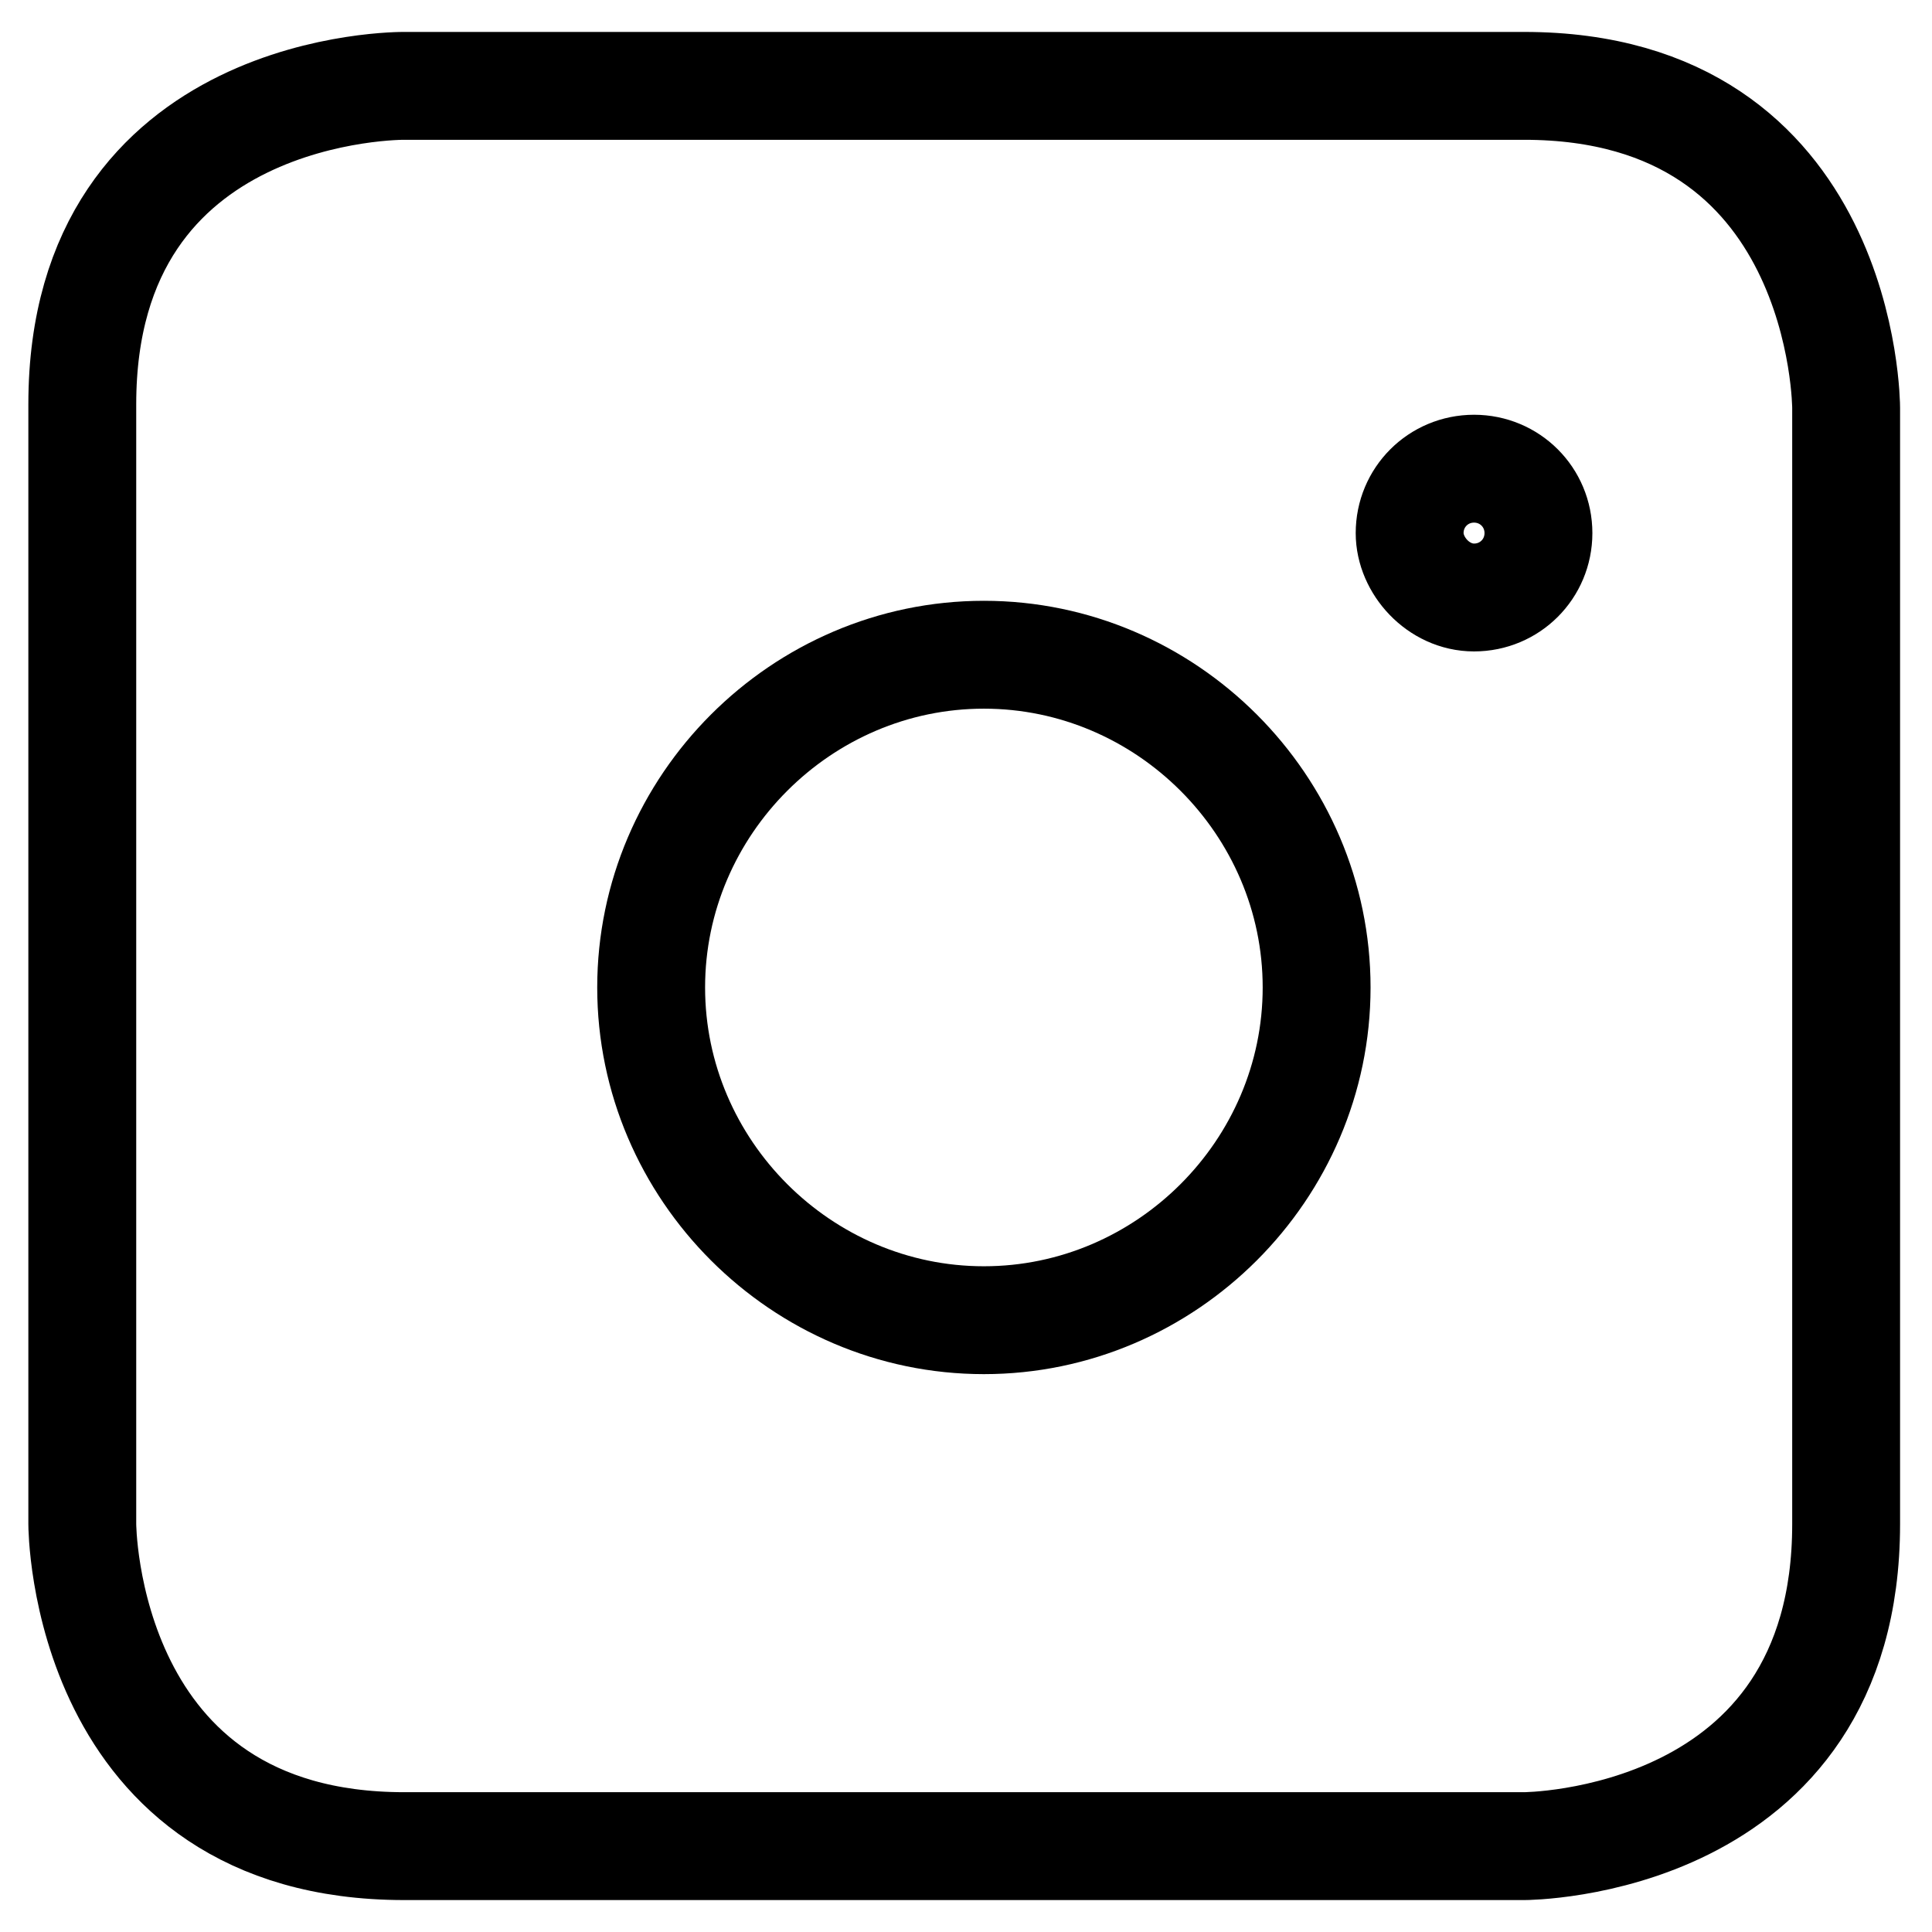
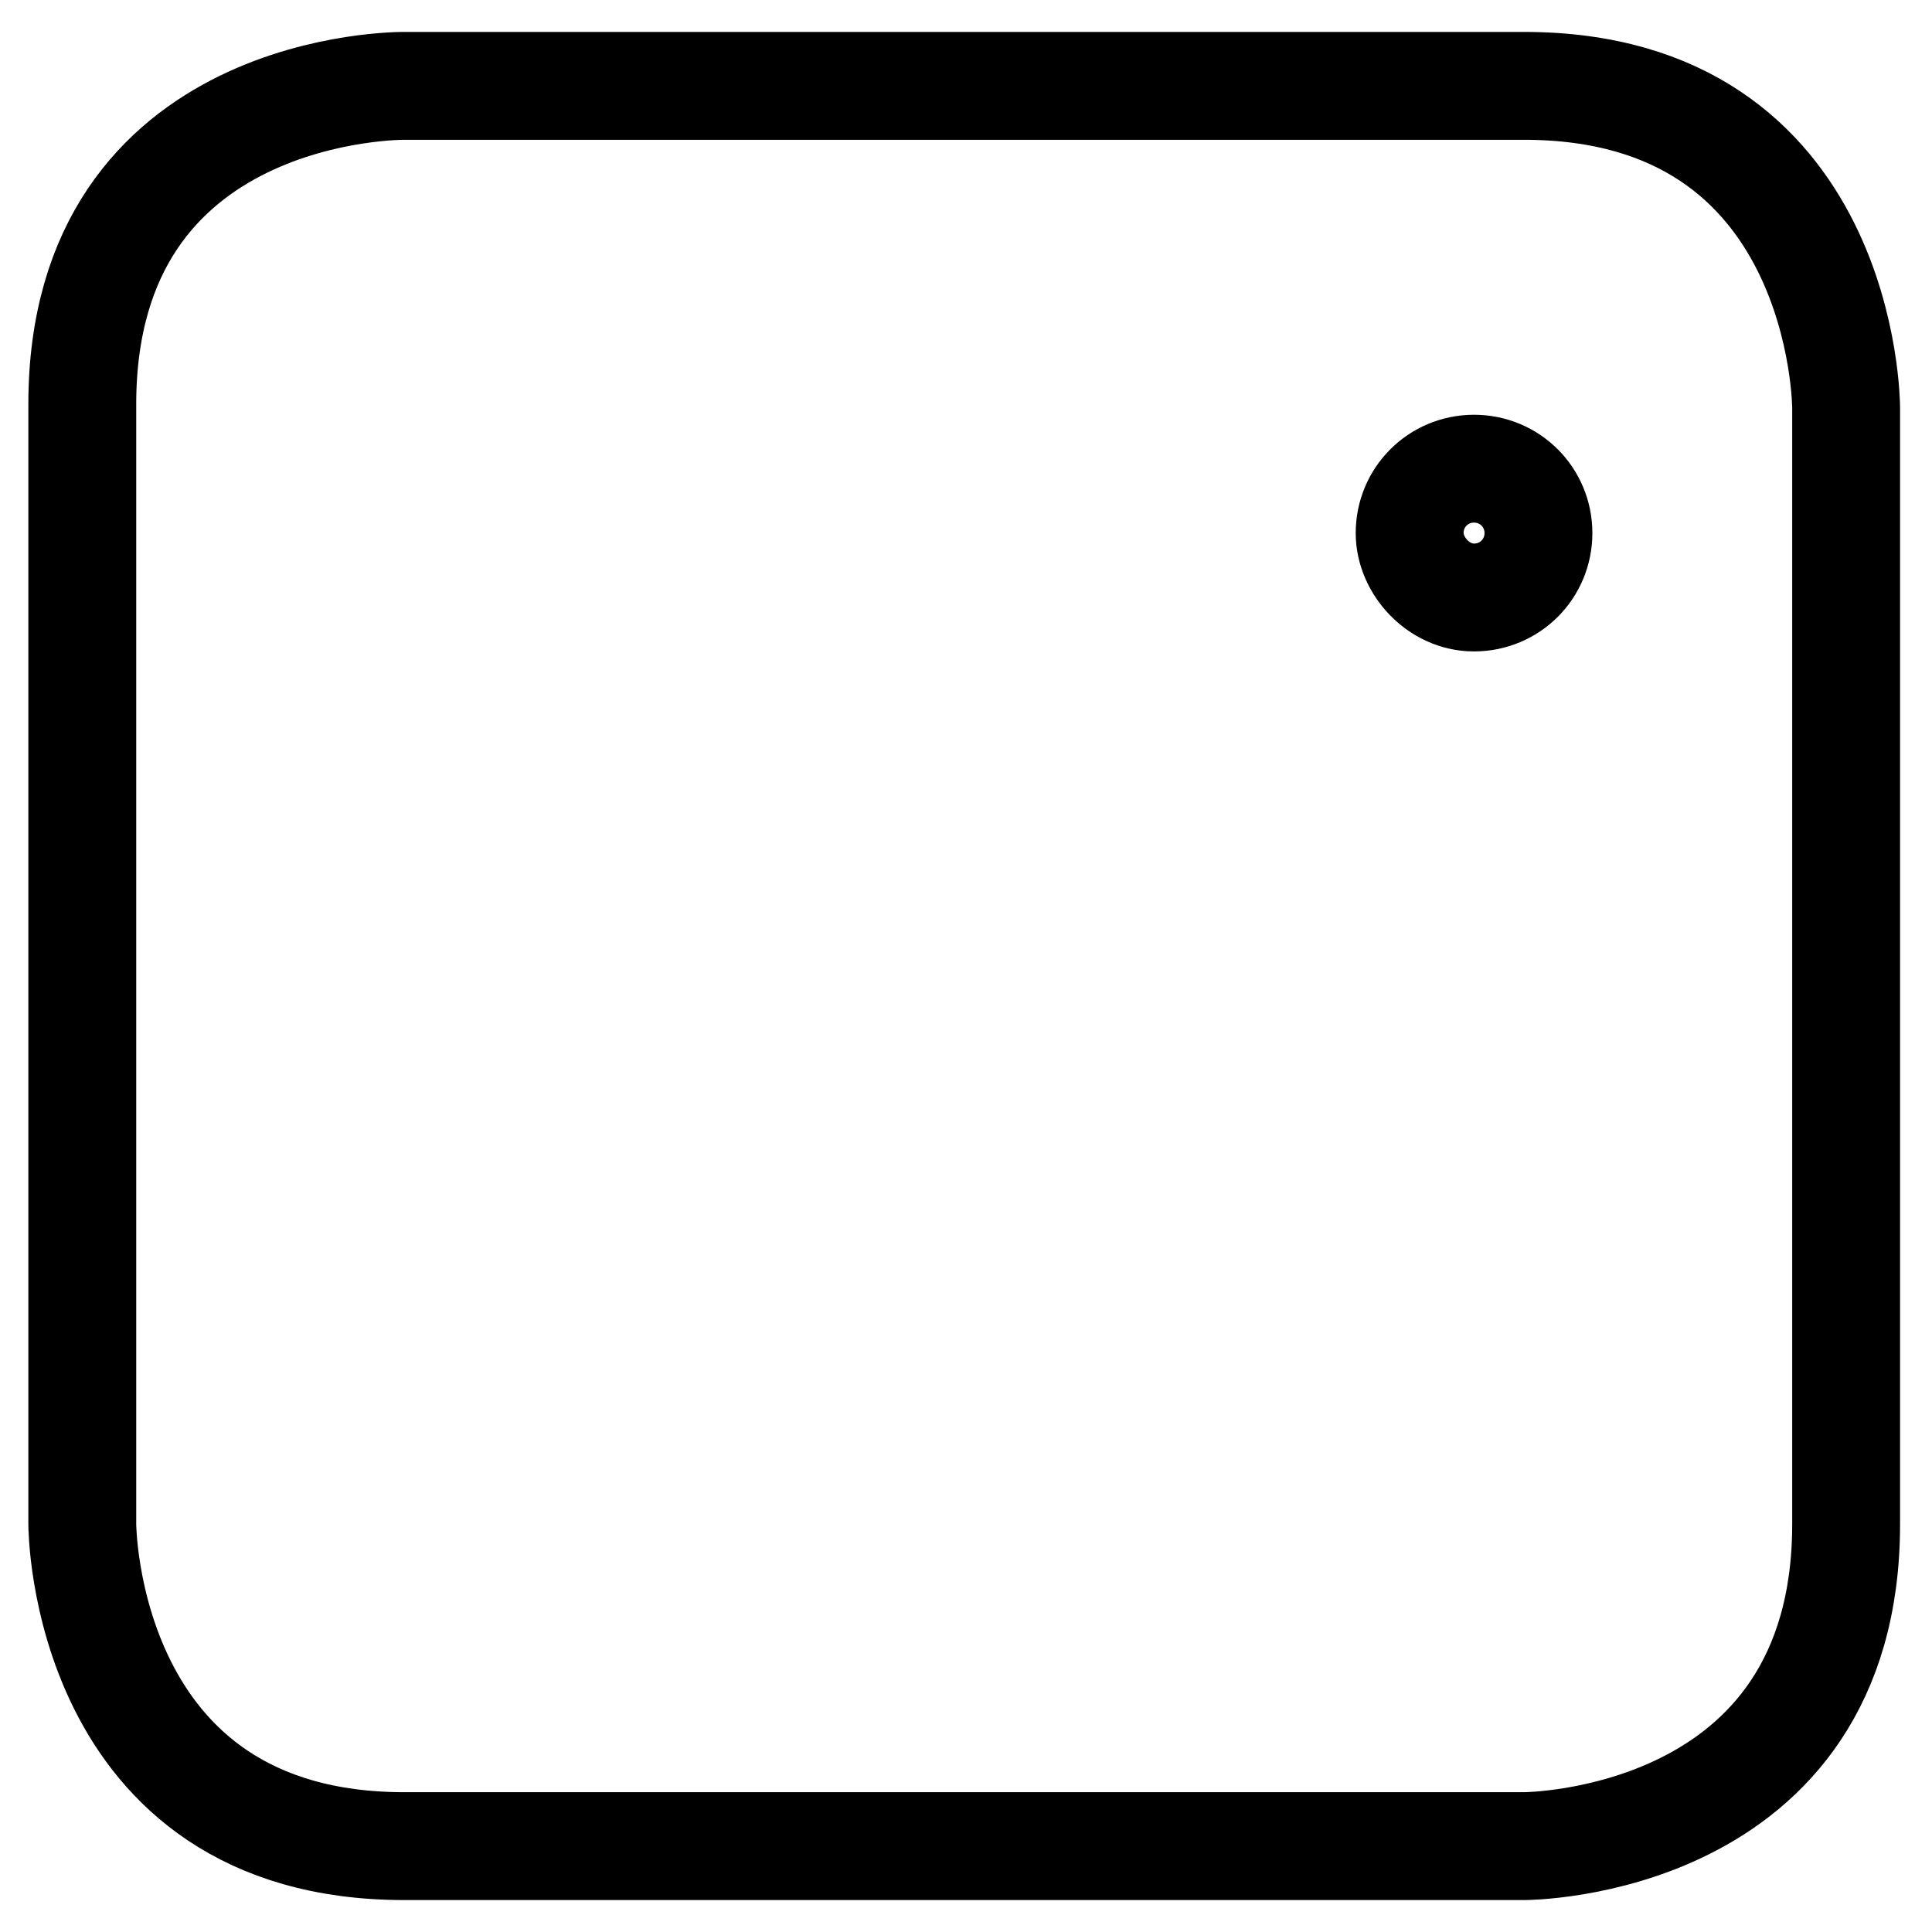
<svg xmlns="http://www.w3.org/2000/svg" version="1.1" id="Ebene_1" x="0px" y="0px" viewBox="0 0 54 54" style="enable-background:new 0 0 54 54;" xml:space="preserve">
  <style type="text/css">
	.st0{fill:none;stroke:#000000;stroke-width:3.015;stroke-miterlimit:10;}
</style>
  <g>
    <g>
-       <path class="st0" d="M27.5,36.9c5.1,0,9.3-4.2,9.3-9.3s-4.2-9.3-9.3-9.3s-9.3,4.2-9.3,9.3S22.4,36.9,27.5,36.9z" />
      <path class="st0" d="M41.2,16.7c1,0,1.8-0.8,1.8-1.8s-0.8-1.8-1.8-1.8s-1.8,0.8-1.8,1.8C39.4,15.8,40.2,16.7,41.2,16.7z" />
      <path class="st0" d="M11.3,2.4c0,0-9-0.1-9,8.9v31.3c0,0,0,9,9,9h31.3c0,0,9,0,9-9V11.4c0,0,0-9-9-9L11.3,2.4L11.3,2.4z" />
    </g>
  </g>
</svg>